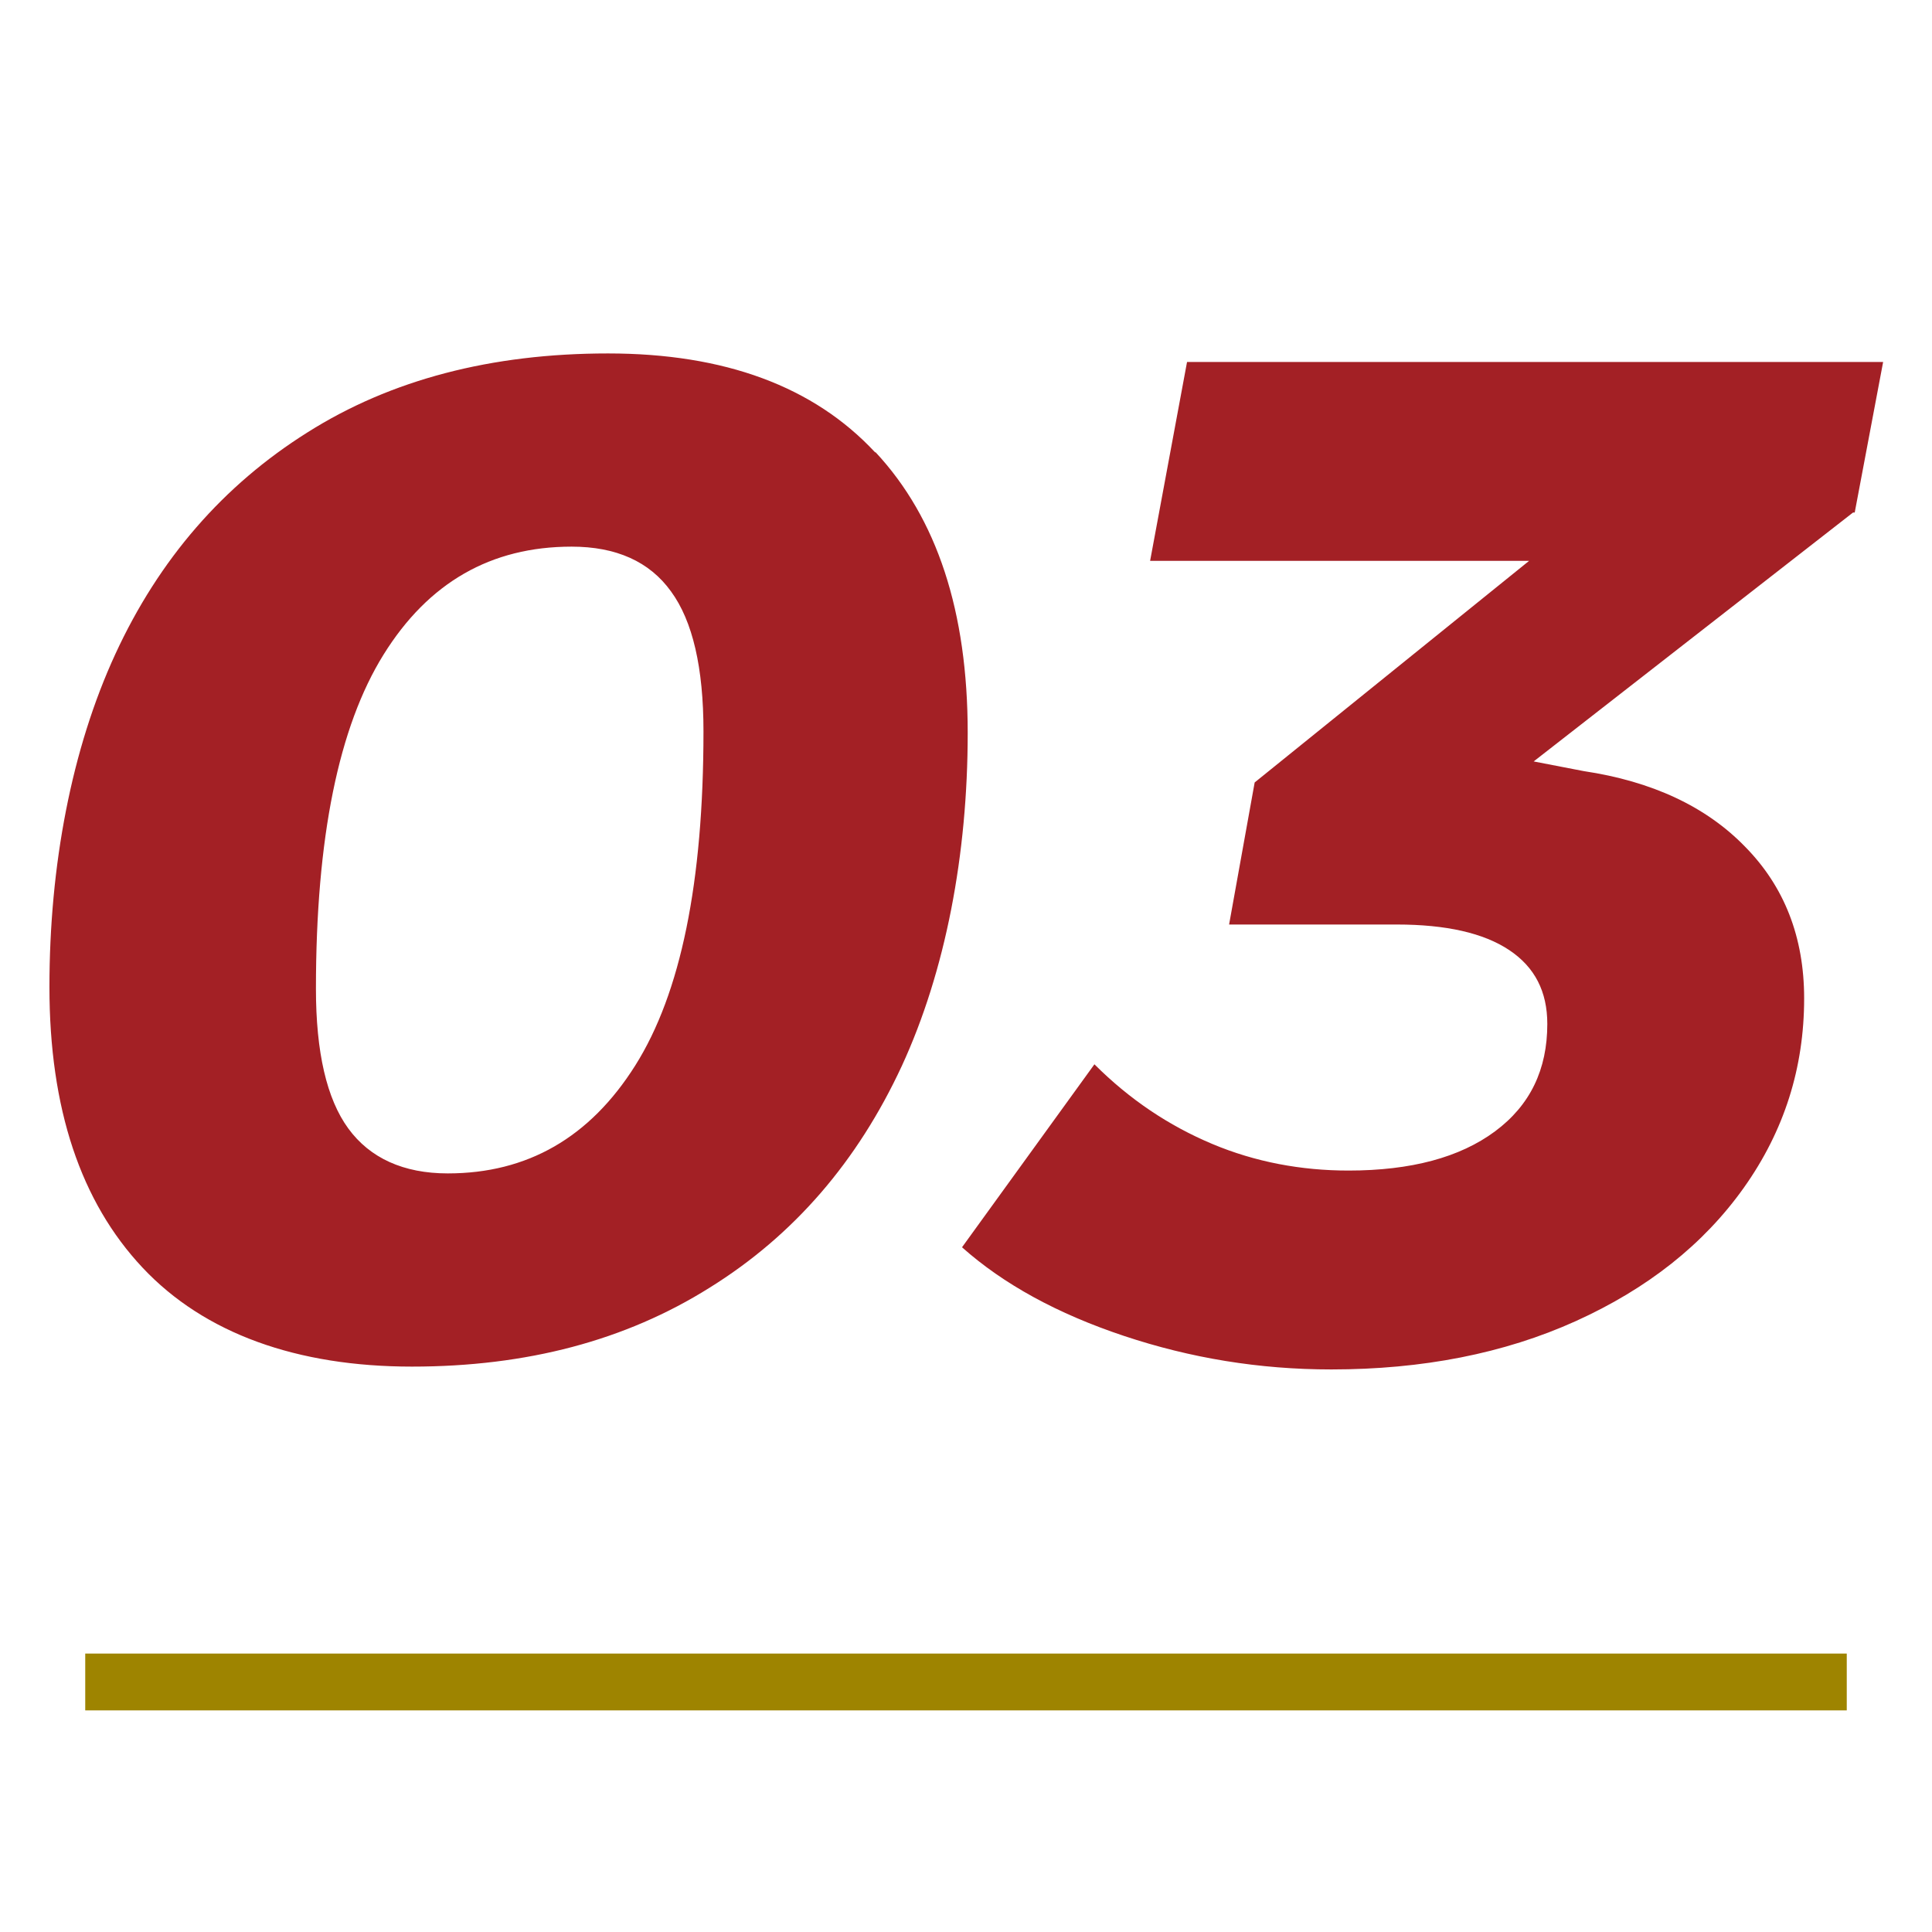
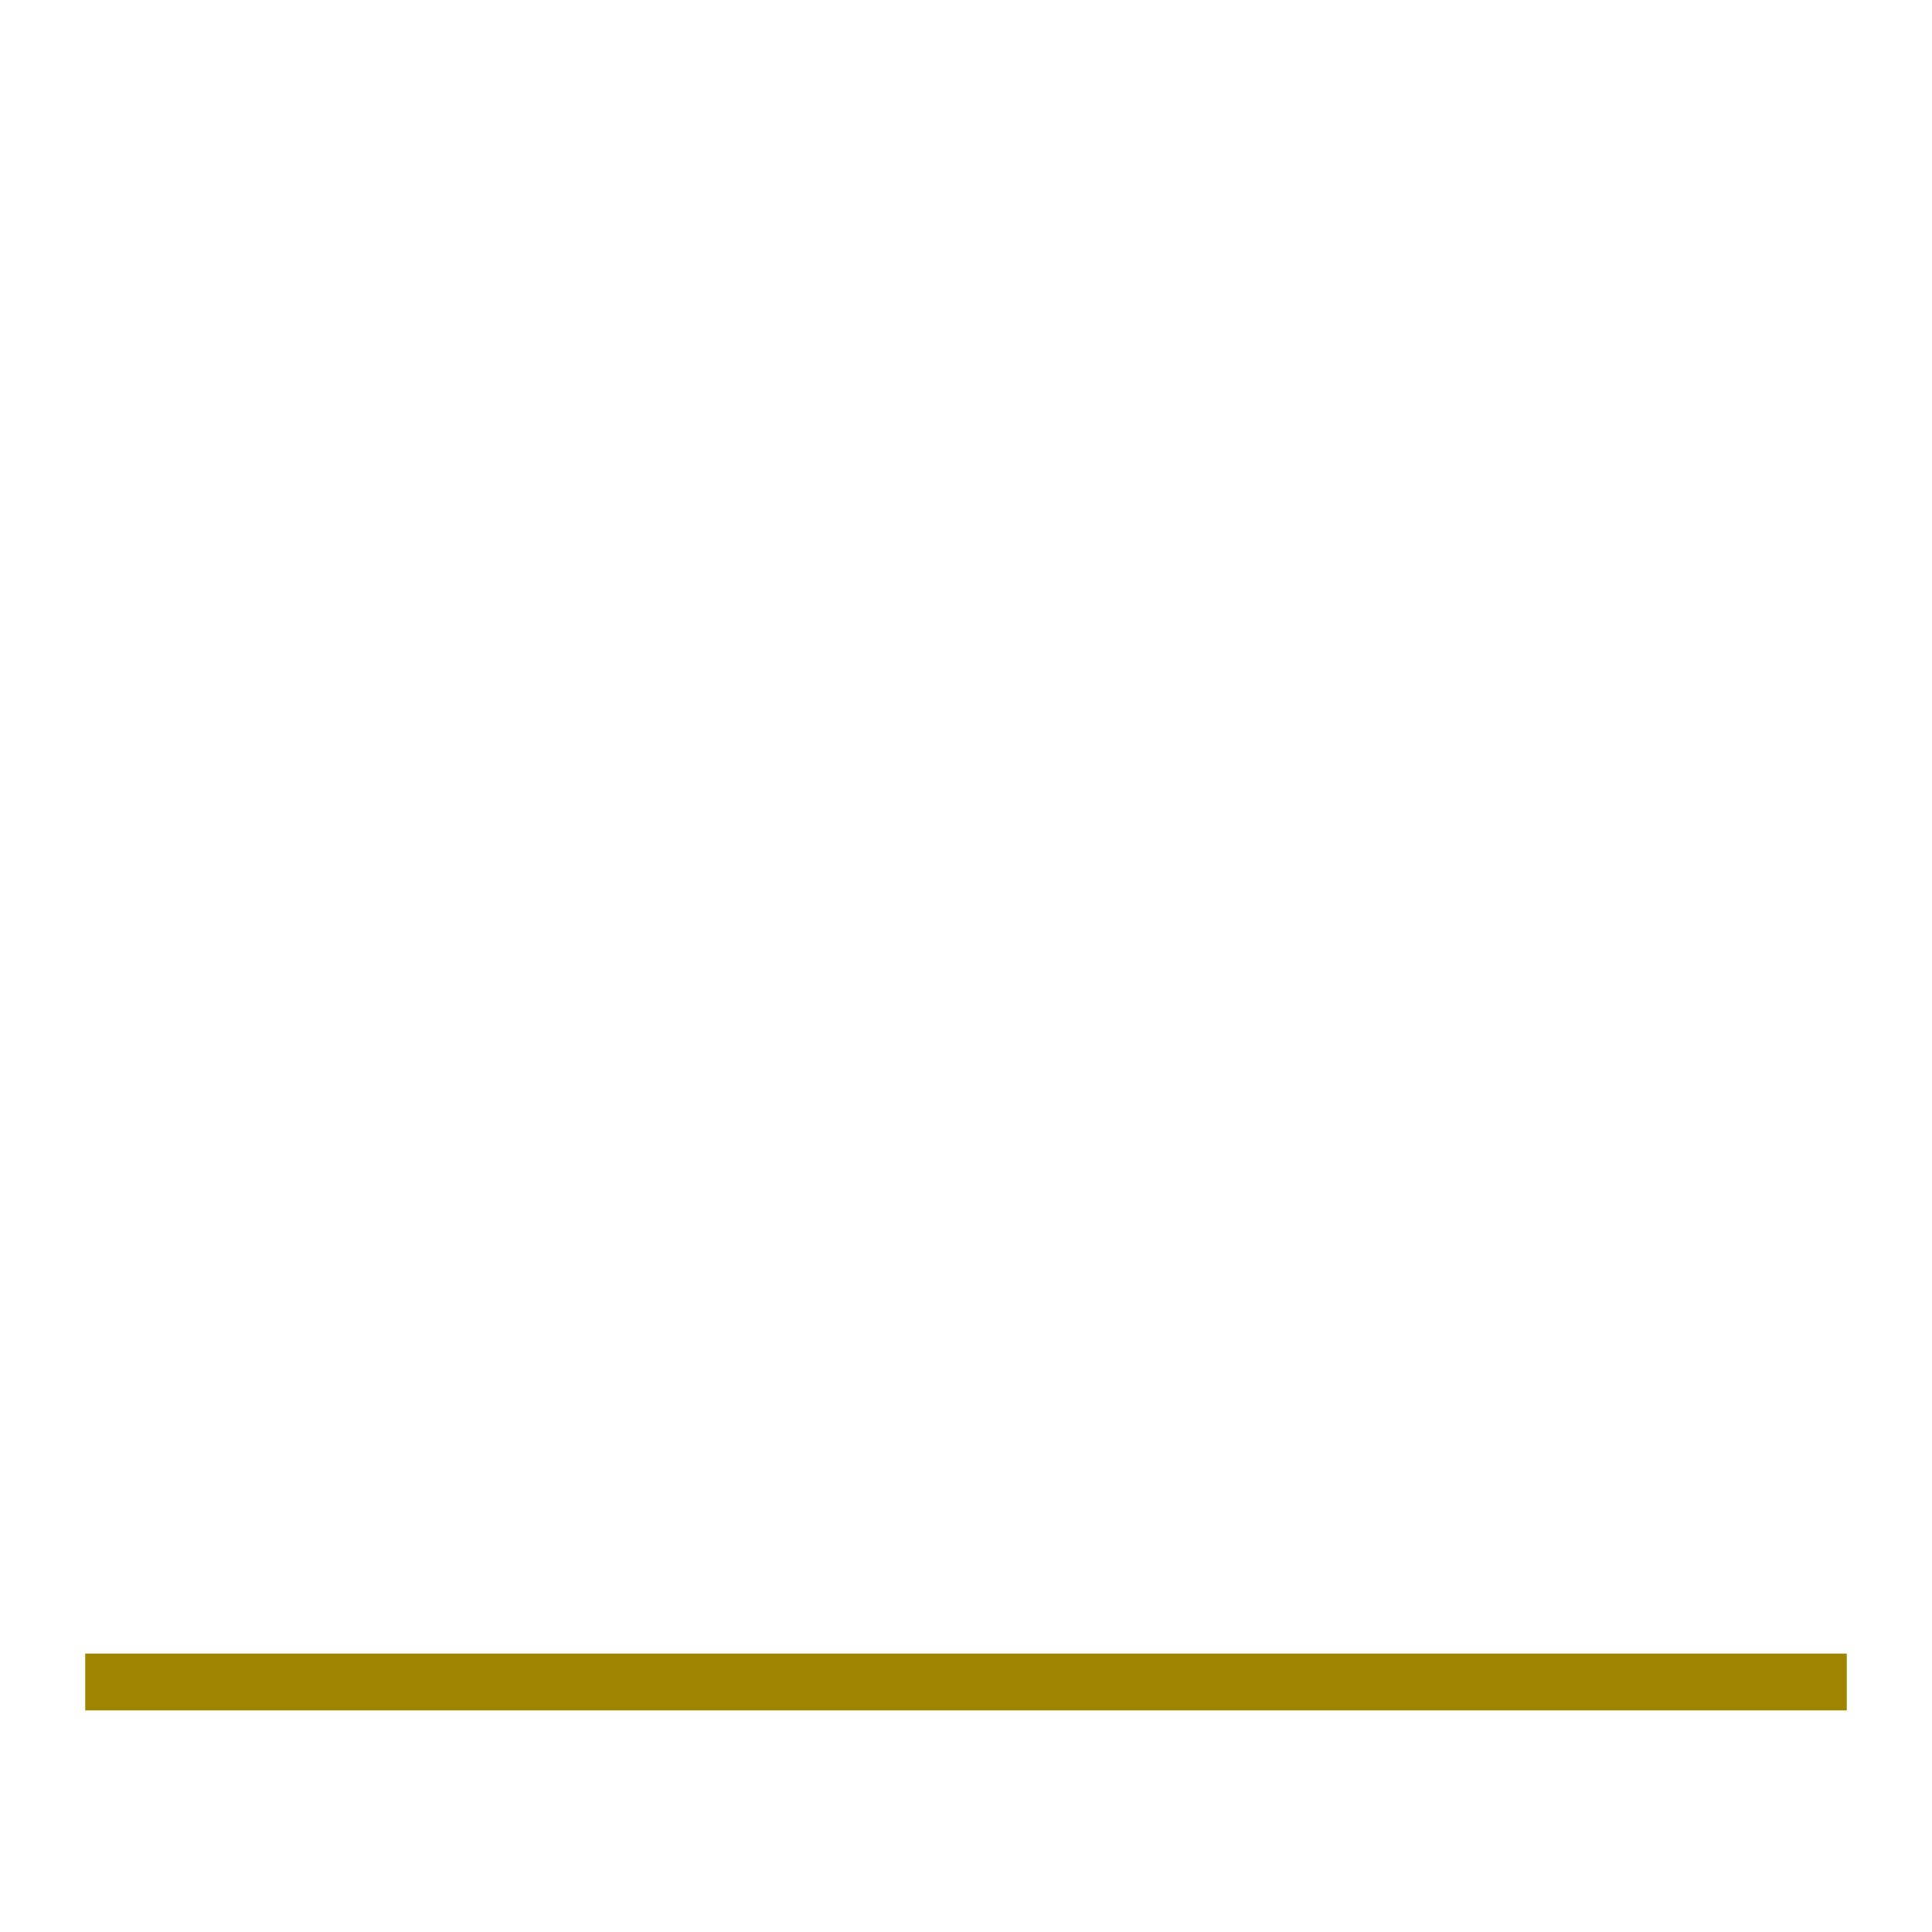
<svg xmlns="http://www.w3.org/2000/svg" id="_イヤー_1" viewBox="0 0 34 34">
  <defs>
    <style>.cls-1{fill:#a32025;}.cls-2{fill:#9e8400;}</style>
  </defs>
-   <path class="cls-1" d="M15.41,7.96c1.08,1.16,1.62,2.8,1.62,4.94s-.39,4.19-1.16,5.86c-.78,1.68-1.9,2.98-3.38,3.9-1.48,.93-3.22,1.39-5.24,1.39s-3.65-.58-4.74-1.74-1.64-2.8-1.64-4.94,.39-4.19,1.16-5.86,1.9-2.97,3.38-3.9c1.47-.93,3.24-1.39,5.29-1.39s3.62,.58,4.7,1.74h0Zm-8.66,3.56c-.79,1.27-1.19,3.22-1.19,5.88,0,1.12,.19,1.94,.57,2.46,.38,.52,.97,.79,1.75,.79,1.4,0,2.5-.63,3.3-1.9s1.2-3.22,1.2-5.88c0-1.12-.19-1.94-.57-2.46-.38-.53-.97-.79-1.75-.79-1.42,0-2.52,.63-3.31,1.9Zm25.86-2.5l-5.62,4.38,.88,.17c1.2,.18,2.15,.62,2.84,1.33,.69,.7,1.04,1.59,1.04,2.67,0,1.22-.35,2.33-1.06,3.33s-1.7,1.78-2.96,2.35-2.7,.85-4.3,.85c-1.27,0-2.48-.2-3.65-.59s-2.12-.91-2.85-1.56l2.33-3.22c.62,.62,1.31,1.08,2.07,1.4s1.57,.47,2.4,.47c1.1,0,1.96-.23,2.58-.69,.62-.46,.92-1.09,.92-1.89,0-.57-.22-1-.67-1.3s-1.11-.45-1.98-.45h-2.95l.45-2.5,4.83-3.9h-6.67l.65-3.5h12.25l-.5,2.65h-.03Z" />
  <rect class="cls-2" x="1.5" y="29.1" width="31" height="1" />
</svg>